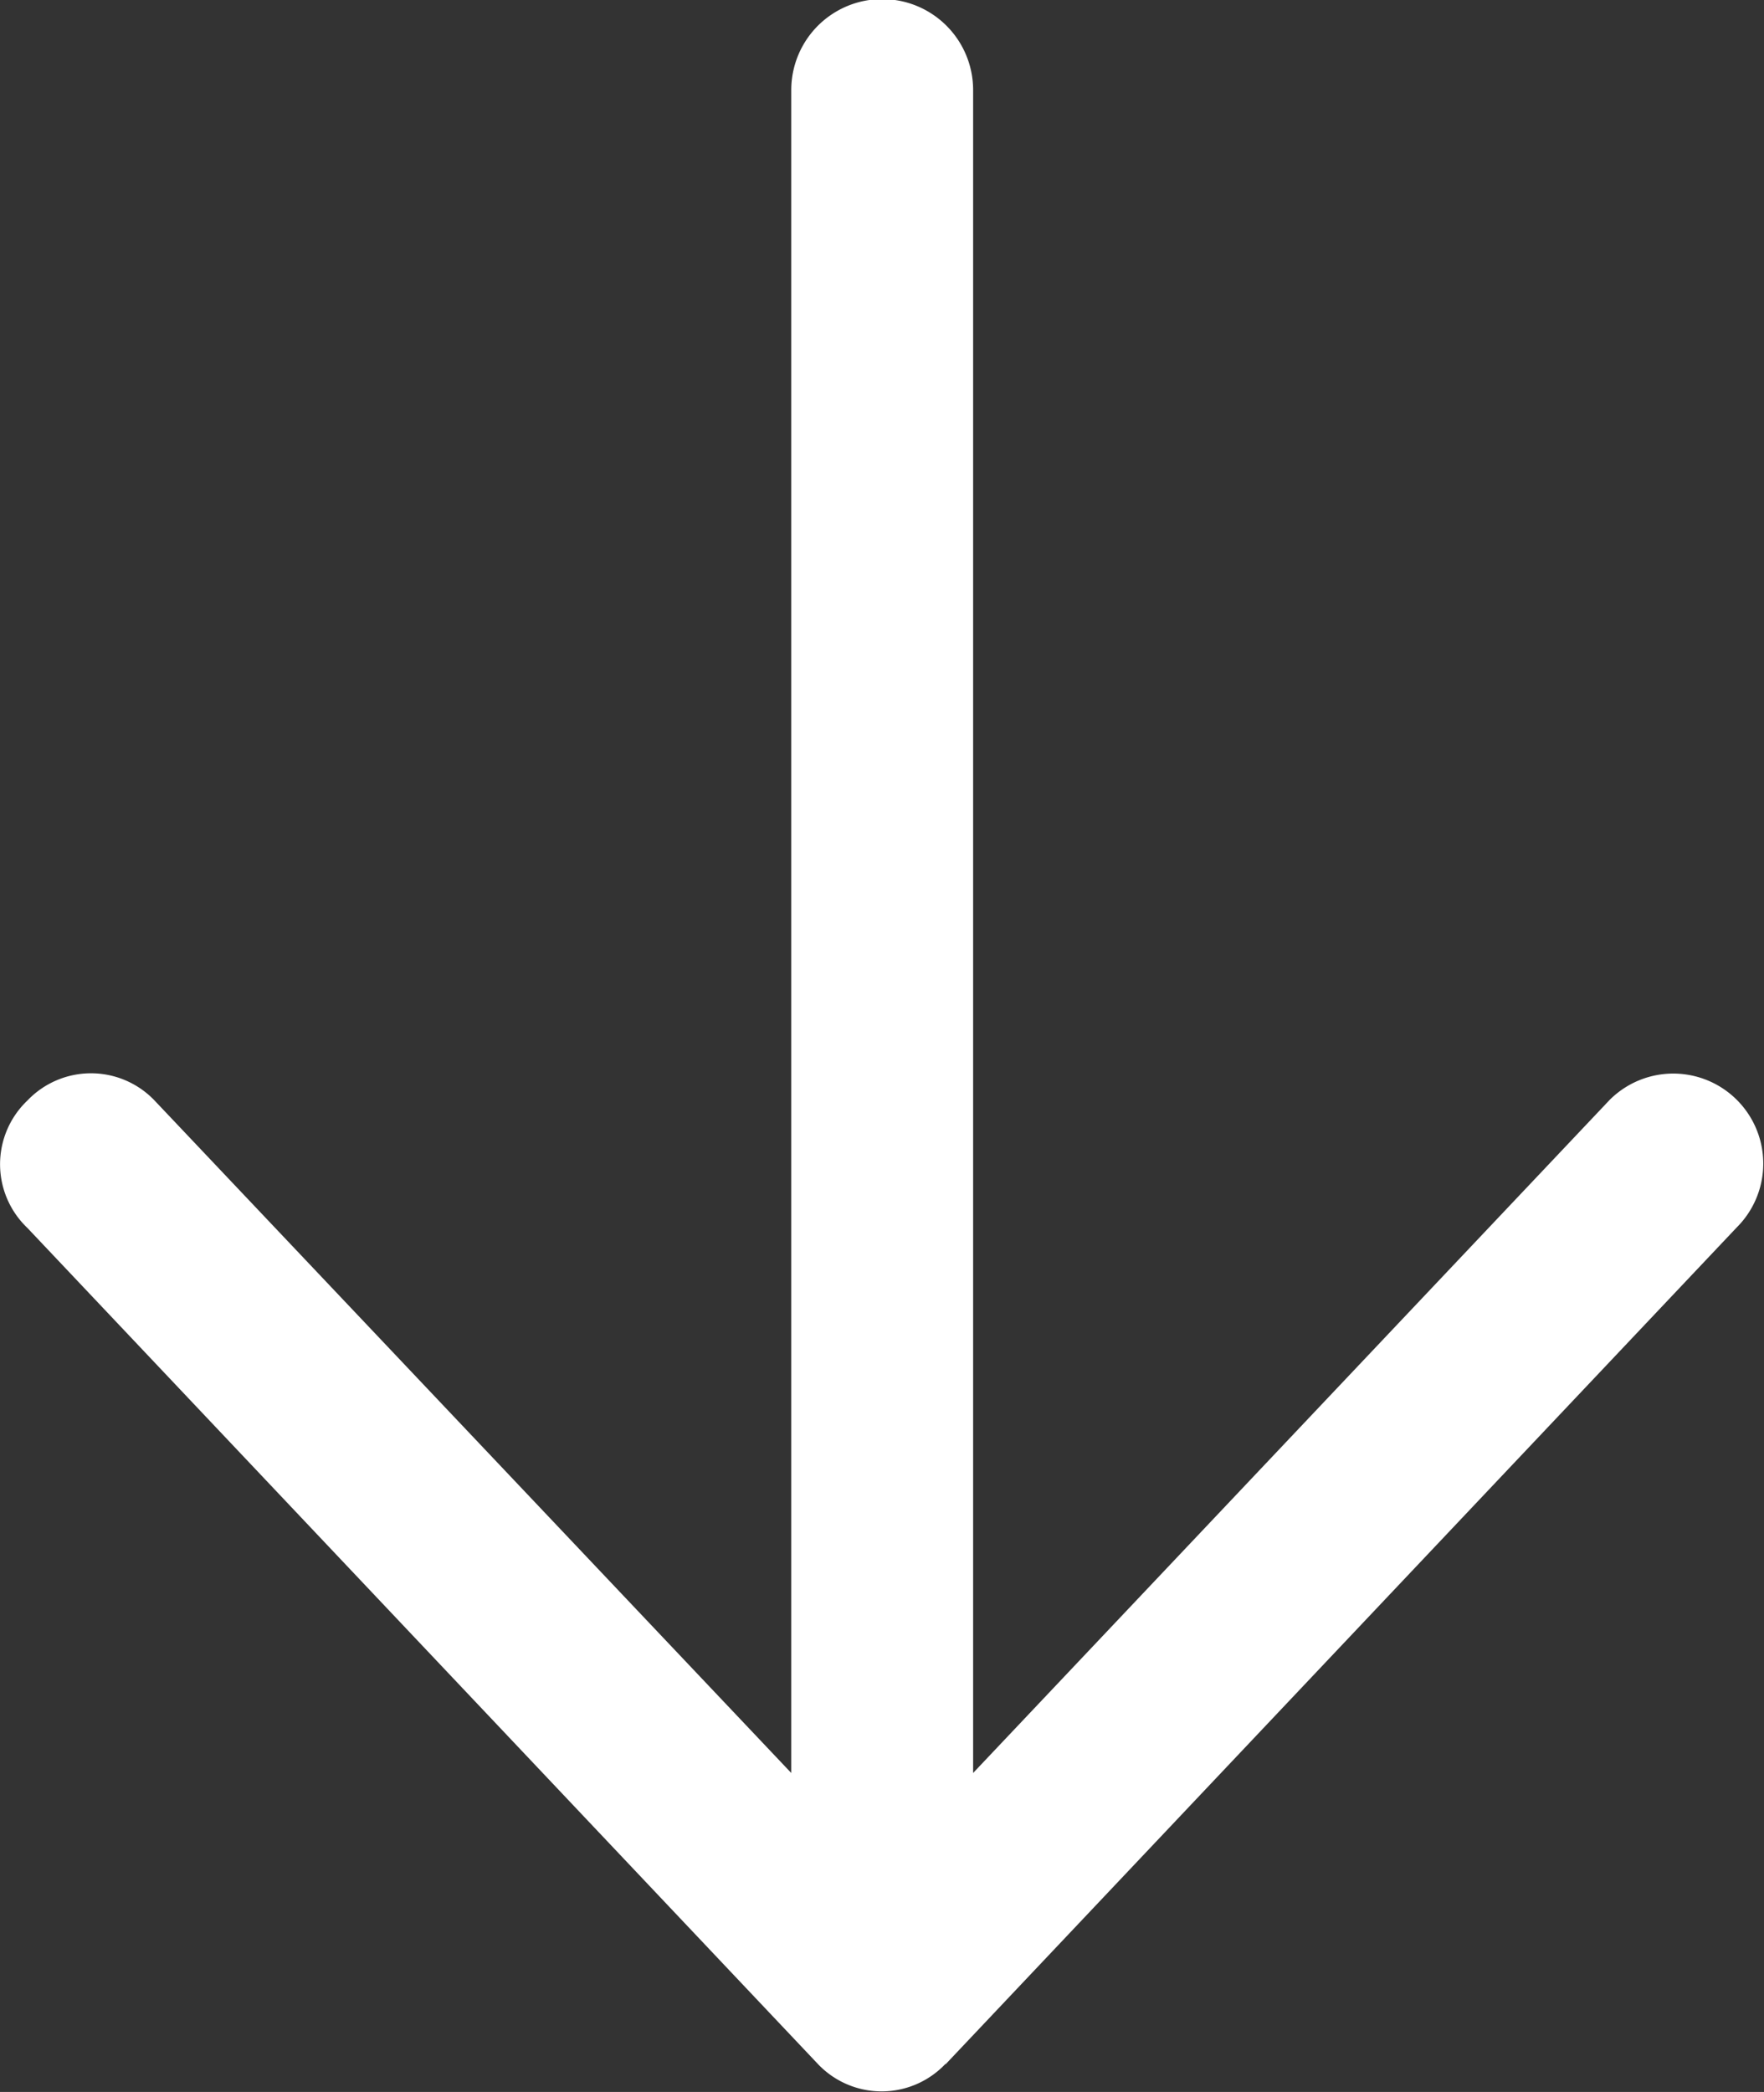
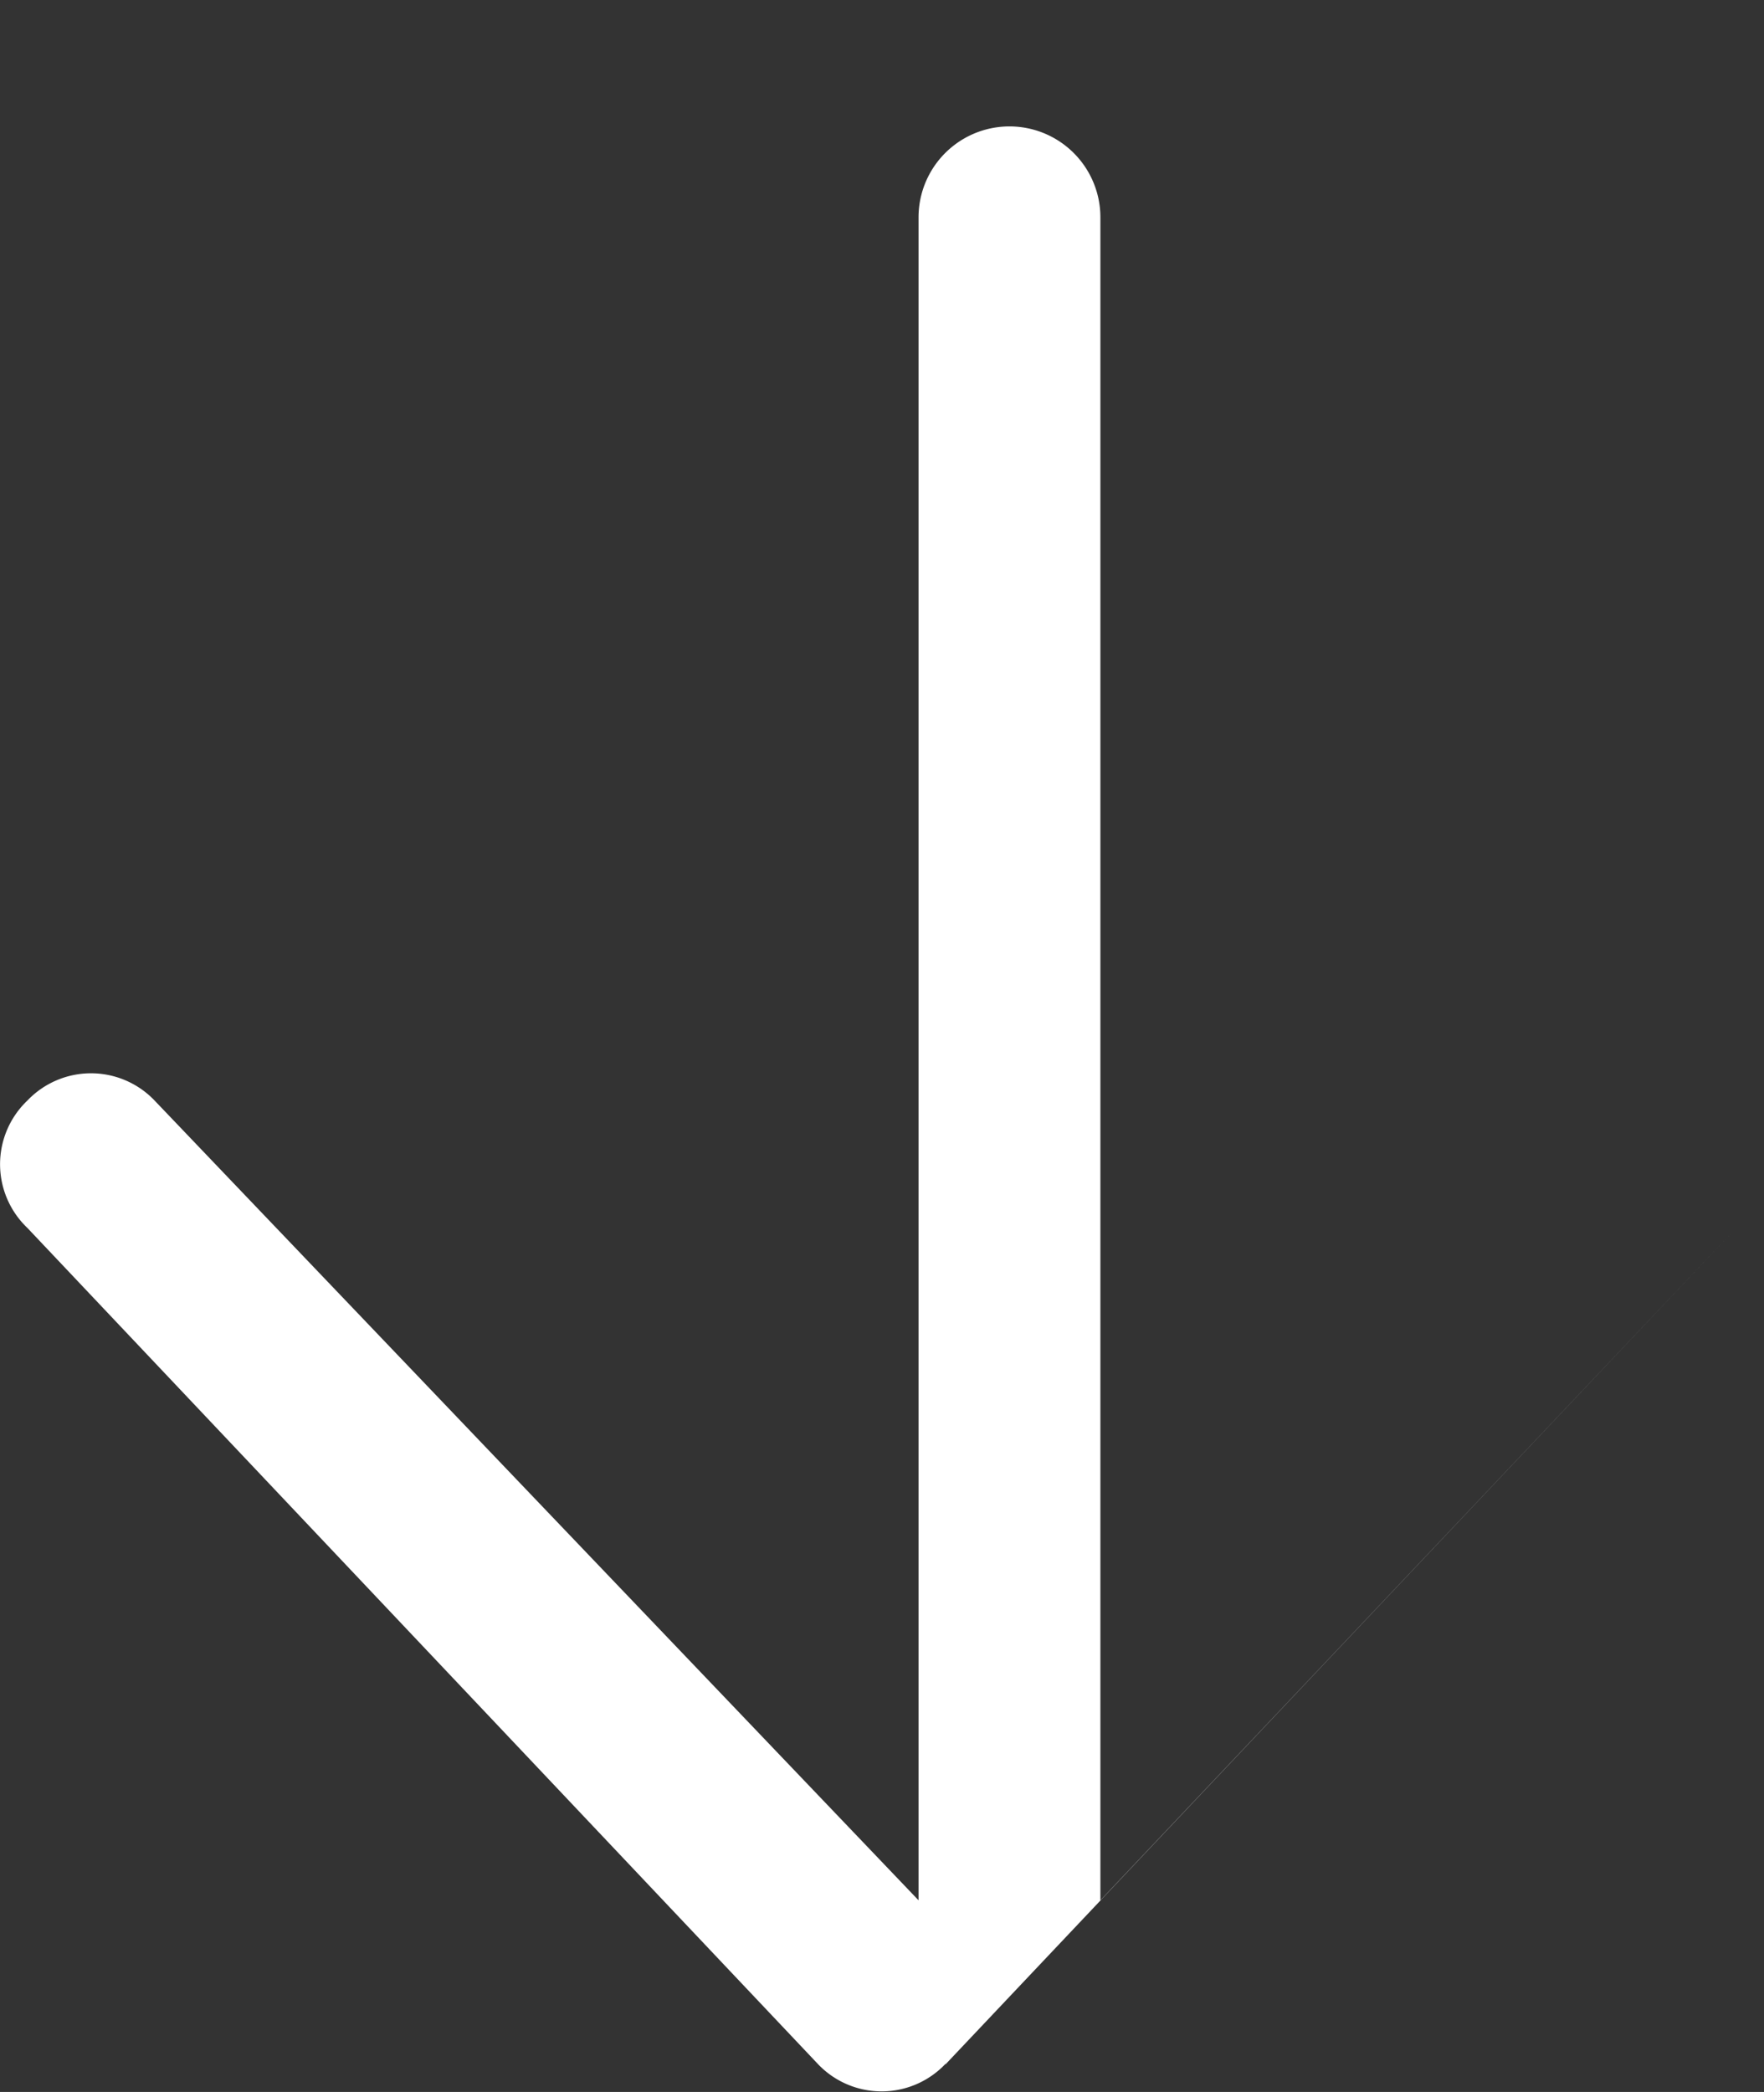
<svg xmlns="http://www.w3.org/2000/svg" width="13.735" height="16.284" viewBox="0 0 13.735 16.284">
  <rect x="0" y="0" width="13.735" height="16.284" fill="#333333" stroke="none" />
-   <path id="路径_199" data-name="路径 199" d="M37.4,104.505l-6.514-6.16a.7.7,0,0,0-.991.991l5.239,4.956h-13.1a.708.708,0,1,0,0,1.416h13.1L29.9,110.665a.684.684,0,0,0,0,.991.684.684,0,0,0,.991,0L37.4,105.5a.684.684,0,0,0,0-.991Z" transform="translate(111.869 -21.333) rotate(90)" fill="#fff" />
+   <path id="路径_199" data-name="路径 199" d="M37.4,104.505l-6.514-6.16l5.239,4.956h-13.1a.708.708,0,1,0,0,1.416h13.1L29.9,110.665a.684.684,0,0,0,0,.991.684.684,0,0,0,.991,0L37.4,105.5a.684.684,0,0,0,0-.991Z" transform="translate(111.869 -21.333) rotate(90)" fill="#fff" />
</svg>